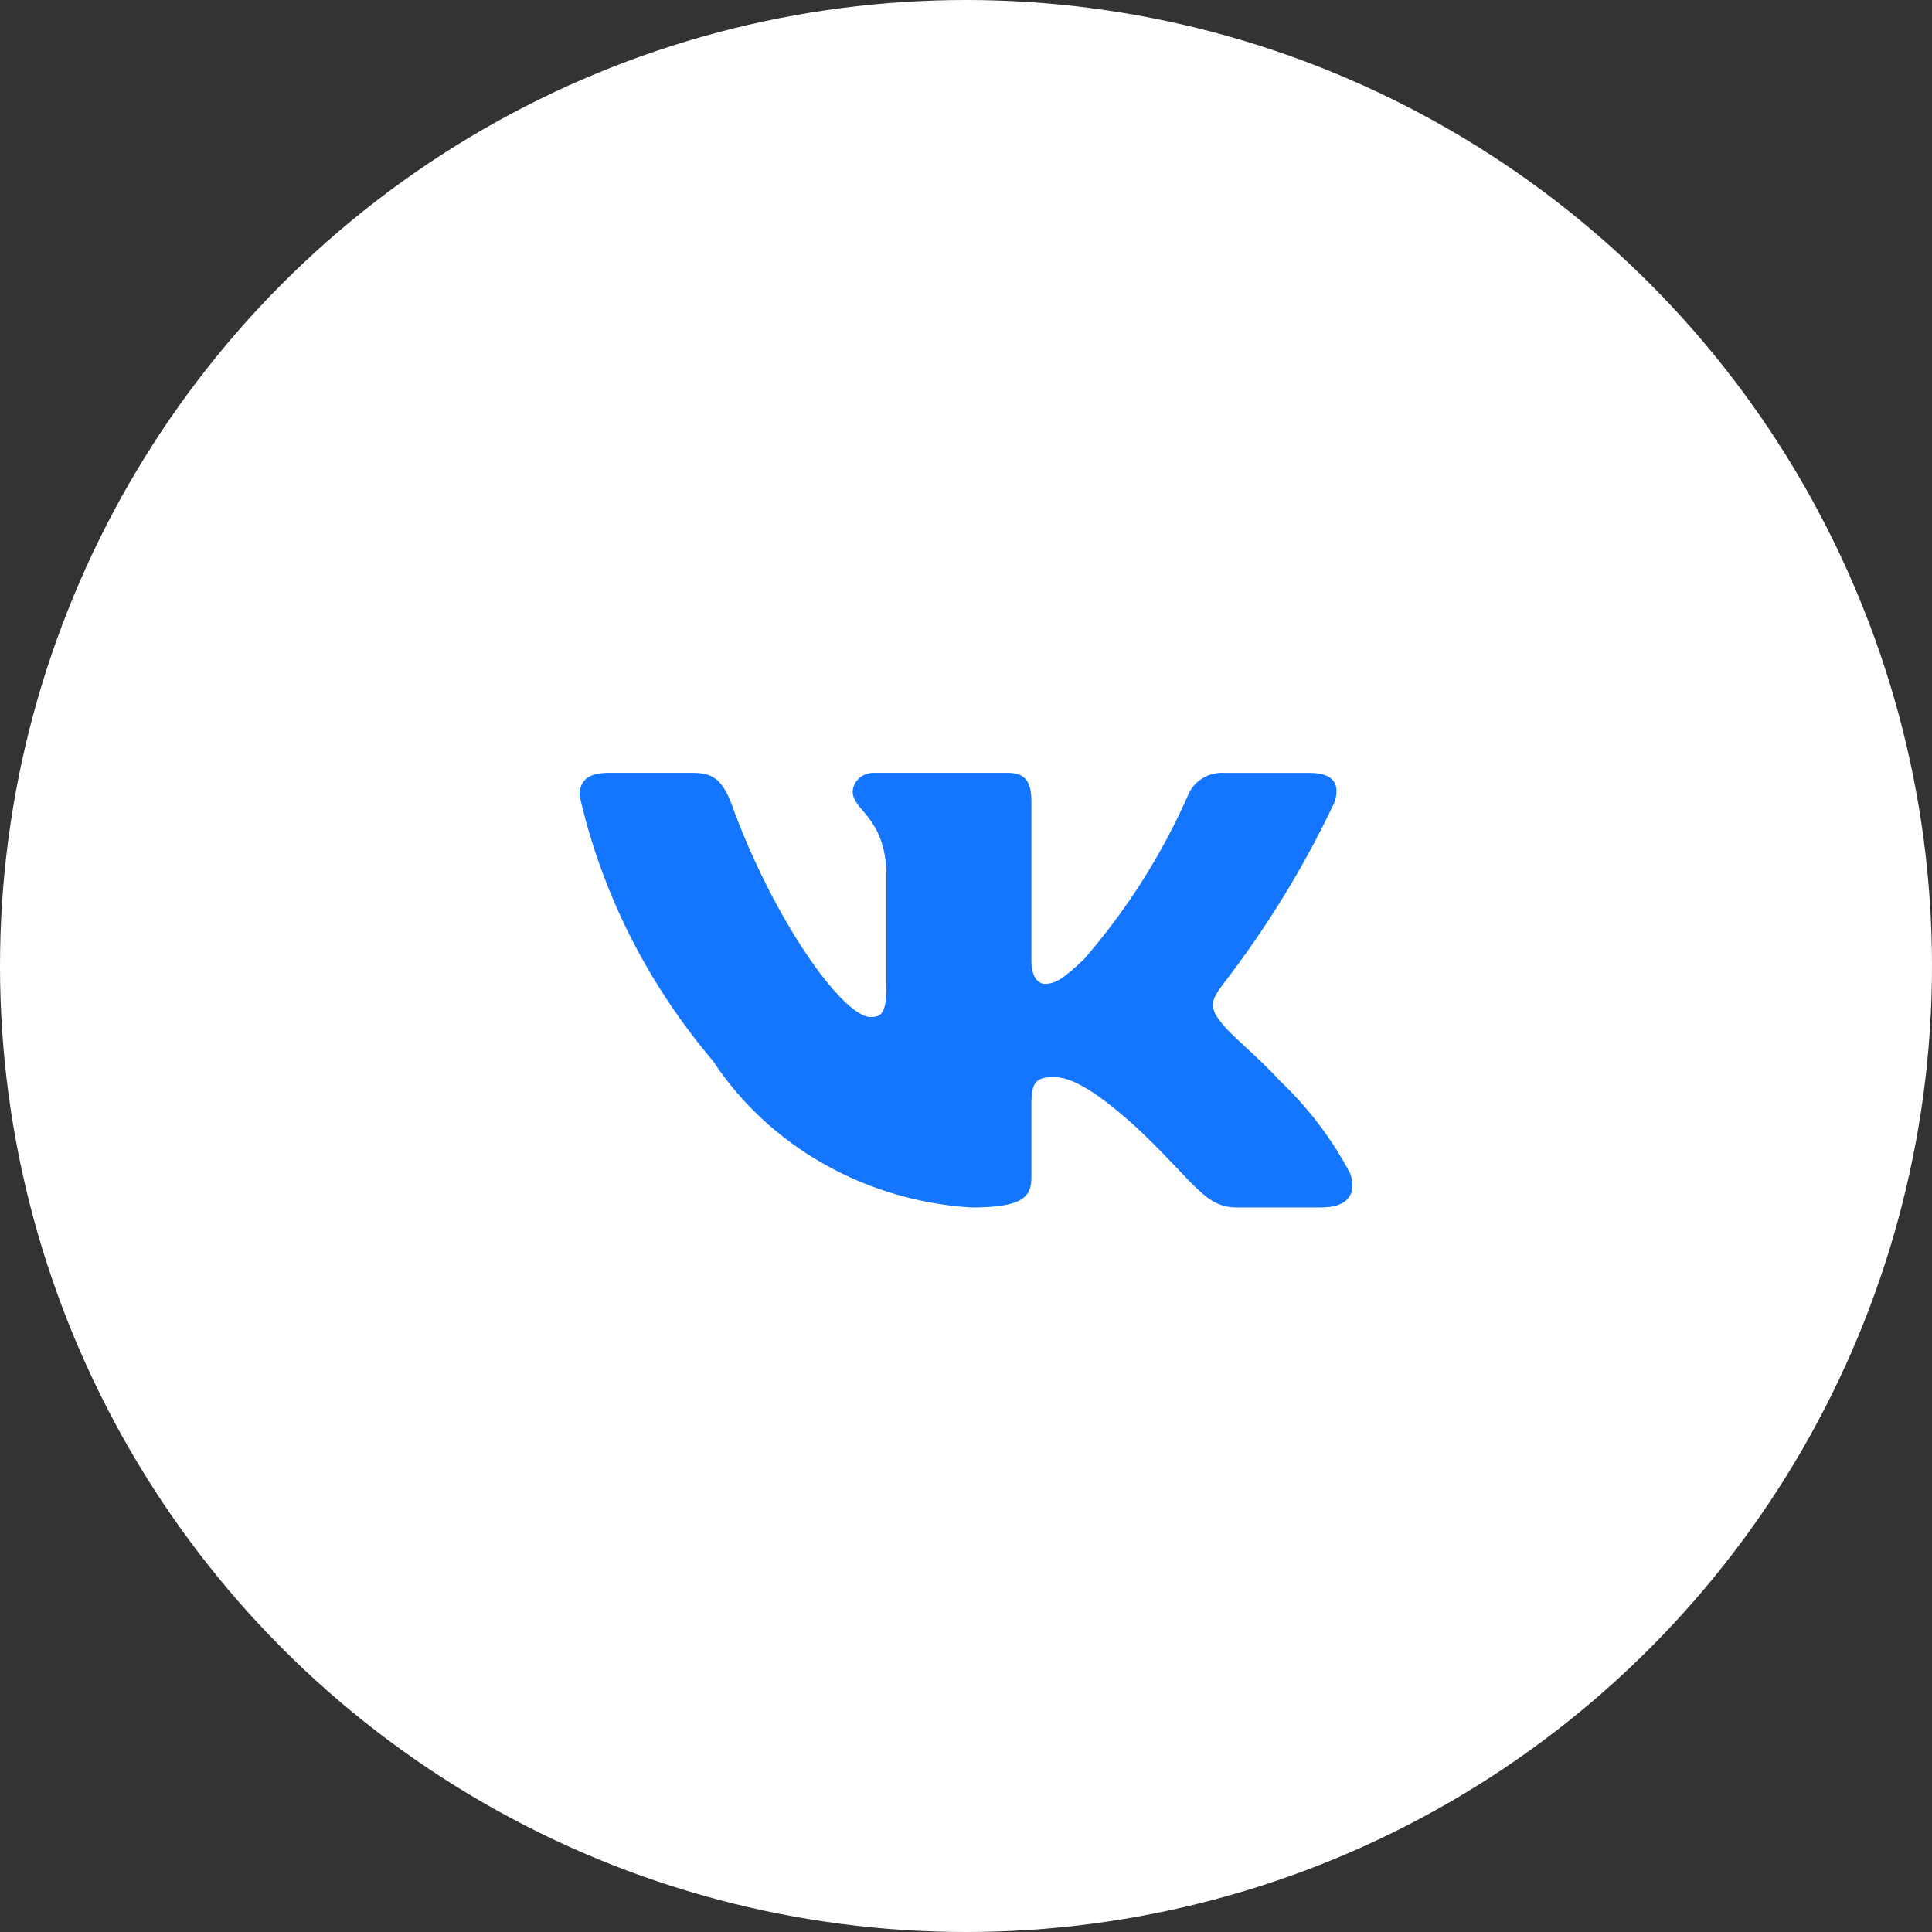
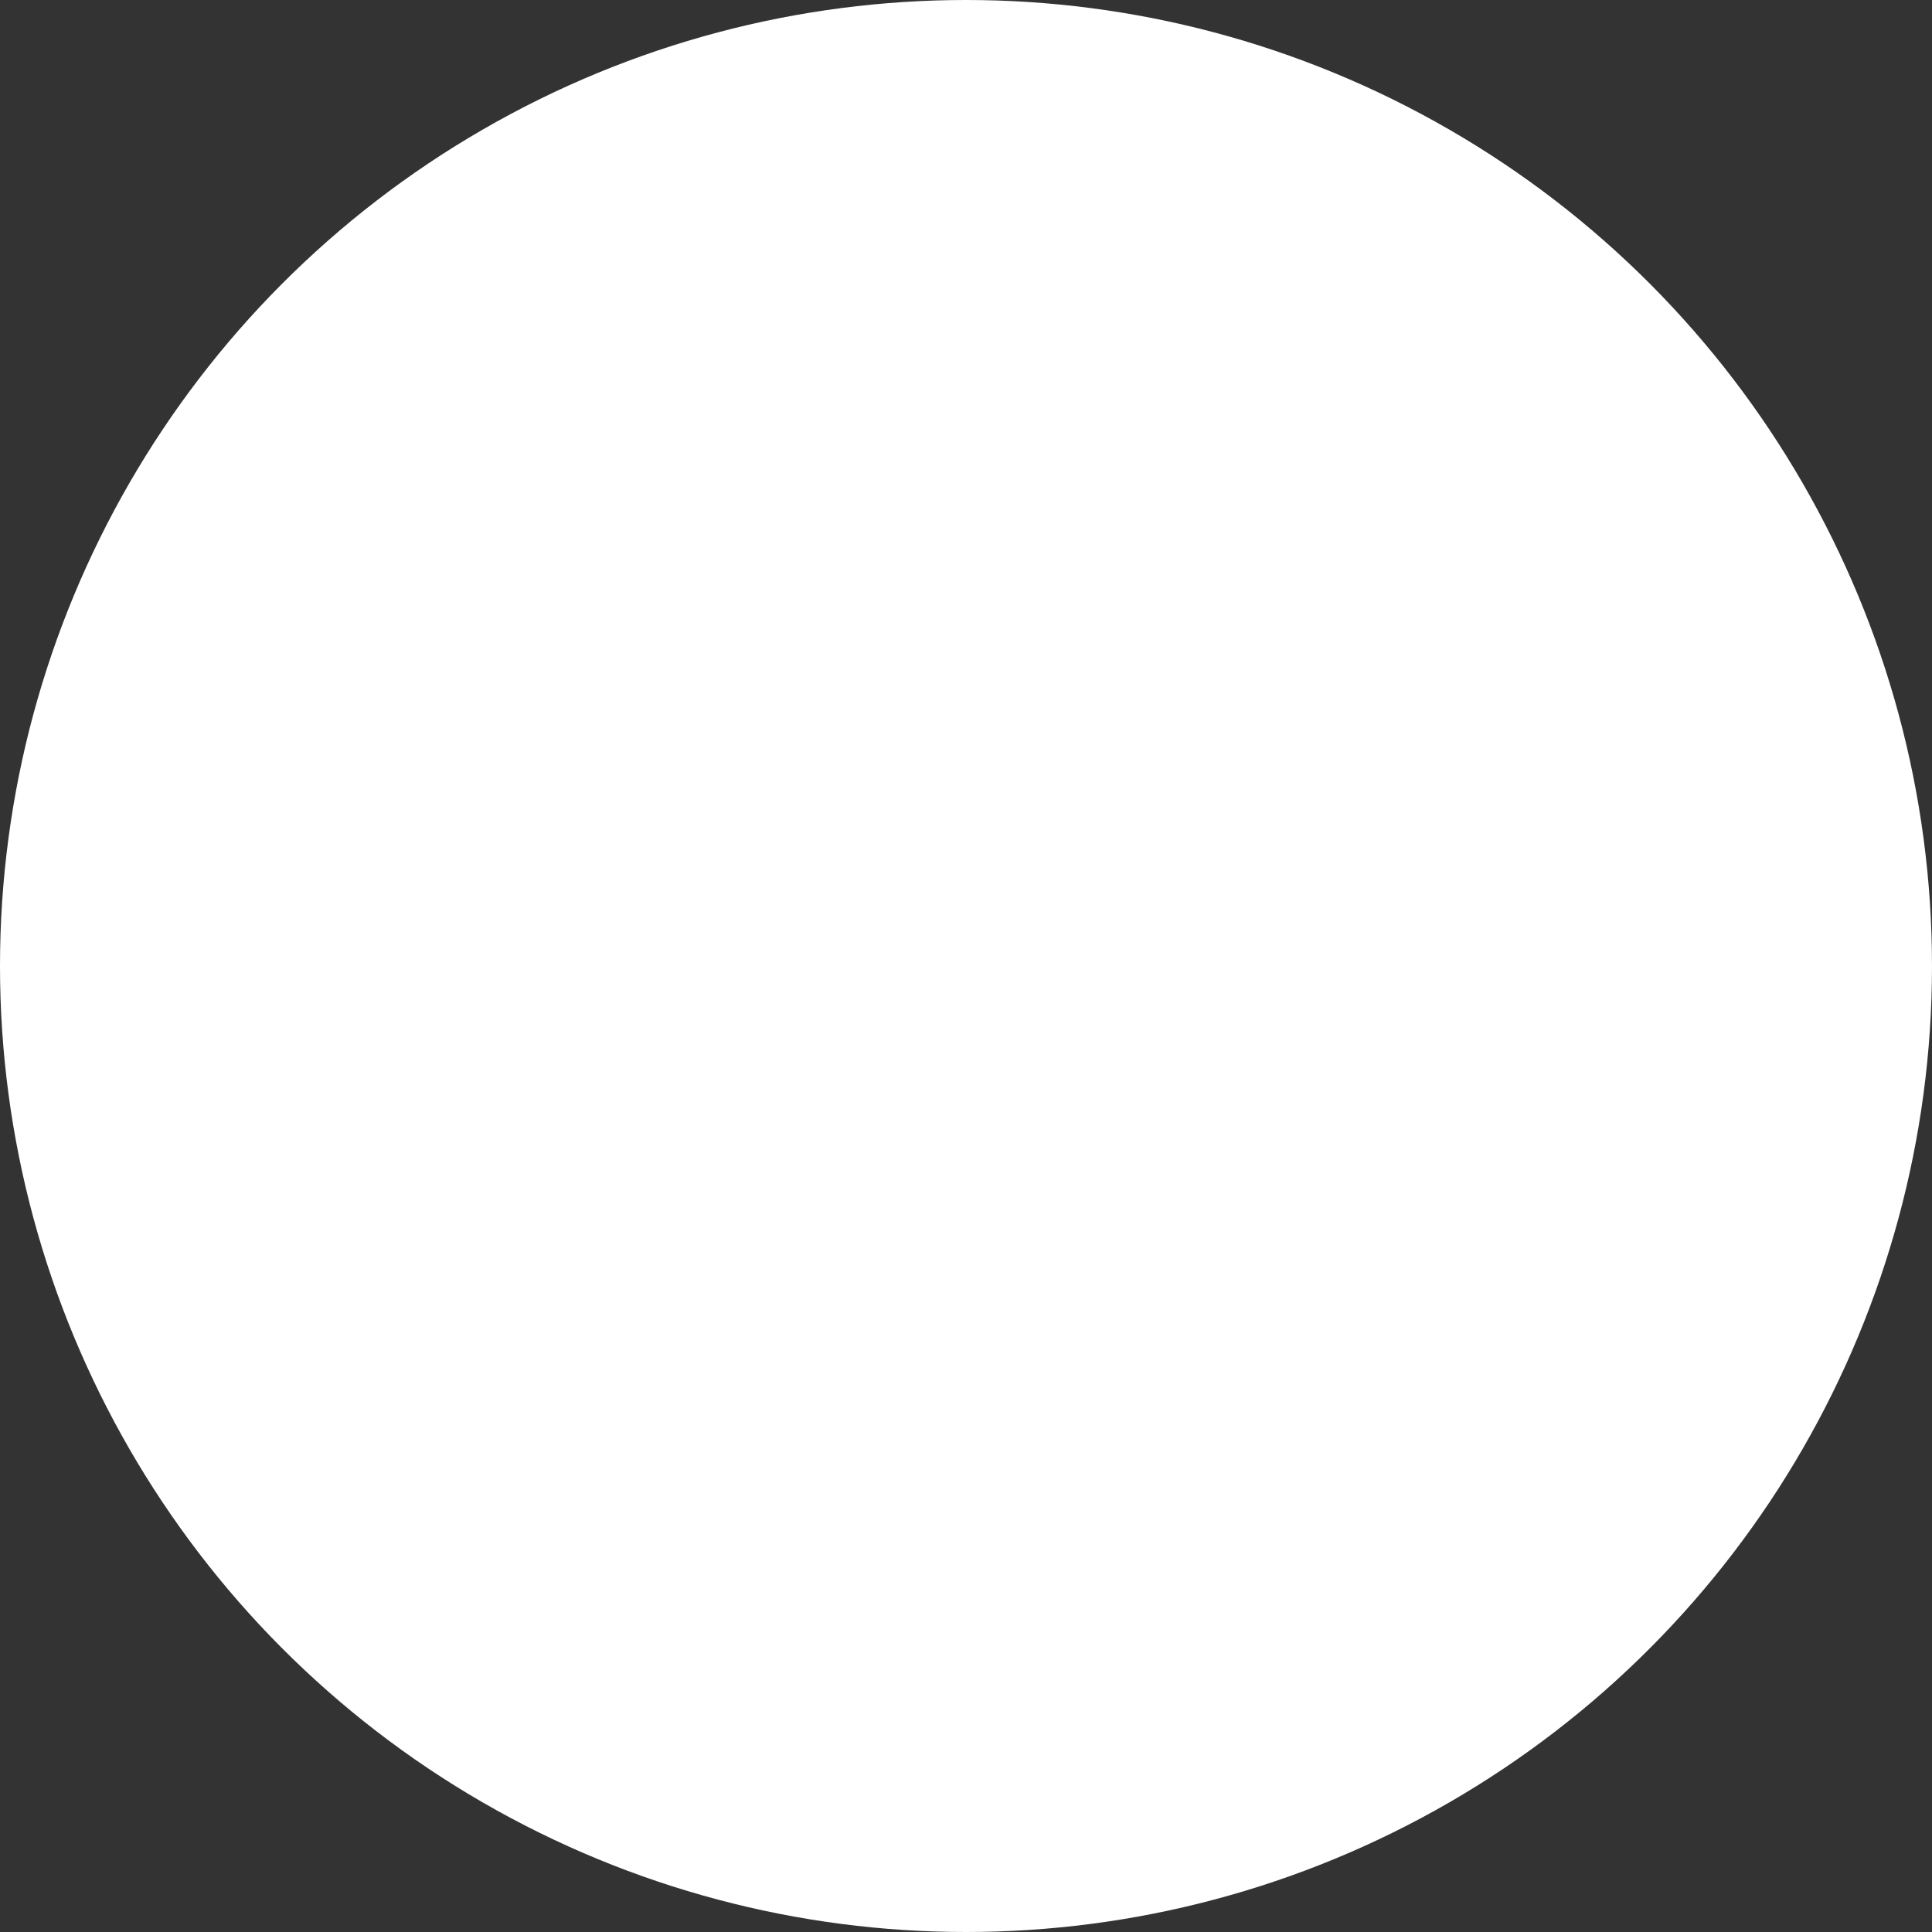
<svg xmlns="http://www.w3.org/2000/svg" width="40" height="40" viewBox="0 0 40 40" fill="none">
  <rect x="0" y="0" width="40" height="40" fill="#333333" stroke="none" />
  <circle cx="20" cy="20" r="20" fill="white" />
-   <path d="M27.357 24.999H25.605C24.943 24.999 24.743 24.491 23.555 23.366C22.517 22.419 22.079 22.301 21.817 22.301C21.453 22.301 21.354 22.395 21.354 22.869V24.36C21.354 24.764 21.216 25 20.103 25C19.023 24.931 17.976 24.621 17.048 24.094C16.119 23.567 15.336 22.838 14.764 21.969C13.404 20.366 12.457 18.485 12 16.475C12 16.226 12.1 16.001 12.6 16.001H14.351C14.801 16.001 14.963 16.191 15.139 16.629C15.989 18.997 17.439 21.057 18.028 21.057C18.254 21.057 18.352 20.963 18.352 20.43V17.991C18.277 16.878 17.653 16.784 17.653 16.381C17.661 16.275 17.713 16.176 17.796 16.105C17.88 16.034 17.99 15.997 18.102 16.001H20.854C21.23 16.001 21.354 16.178 21.354 16.604V19.897C21.354 20.253 21.516 20.37 21.629 20.37C21.855 20.37 22.029 20.253 22.442 19.861C23.329 18.837 24.054 17.696 24.593 16.474C24.649 16.328 24.753 16.202 24.891 16.117C25.028 16.031 25.192 15.991 25.356 16.002H27.107C27.632 16.002 27.743 16.25 27.632 16.605C26.995 17.956 26.207 19.238 25.281 20.43C25.092 20.703 25.017 20.844 25.281 21.164C25.455 21.413 26.069 21.898 26.481 22.36C27.081 22.927 27.58 23.582 27.957 24.301C28.107 24.763 27.857 24.999 27.357 24.999Z" fill="#1475FF" />
</svg>